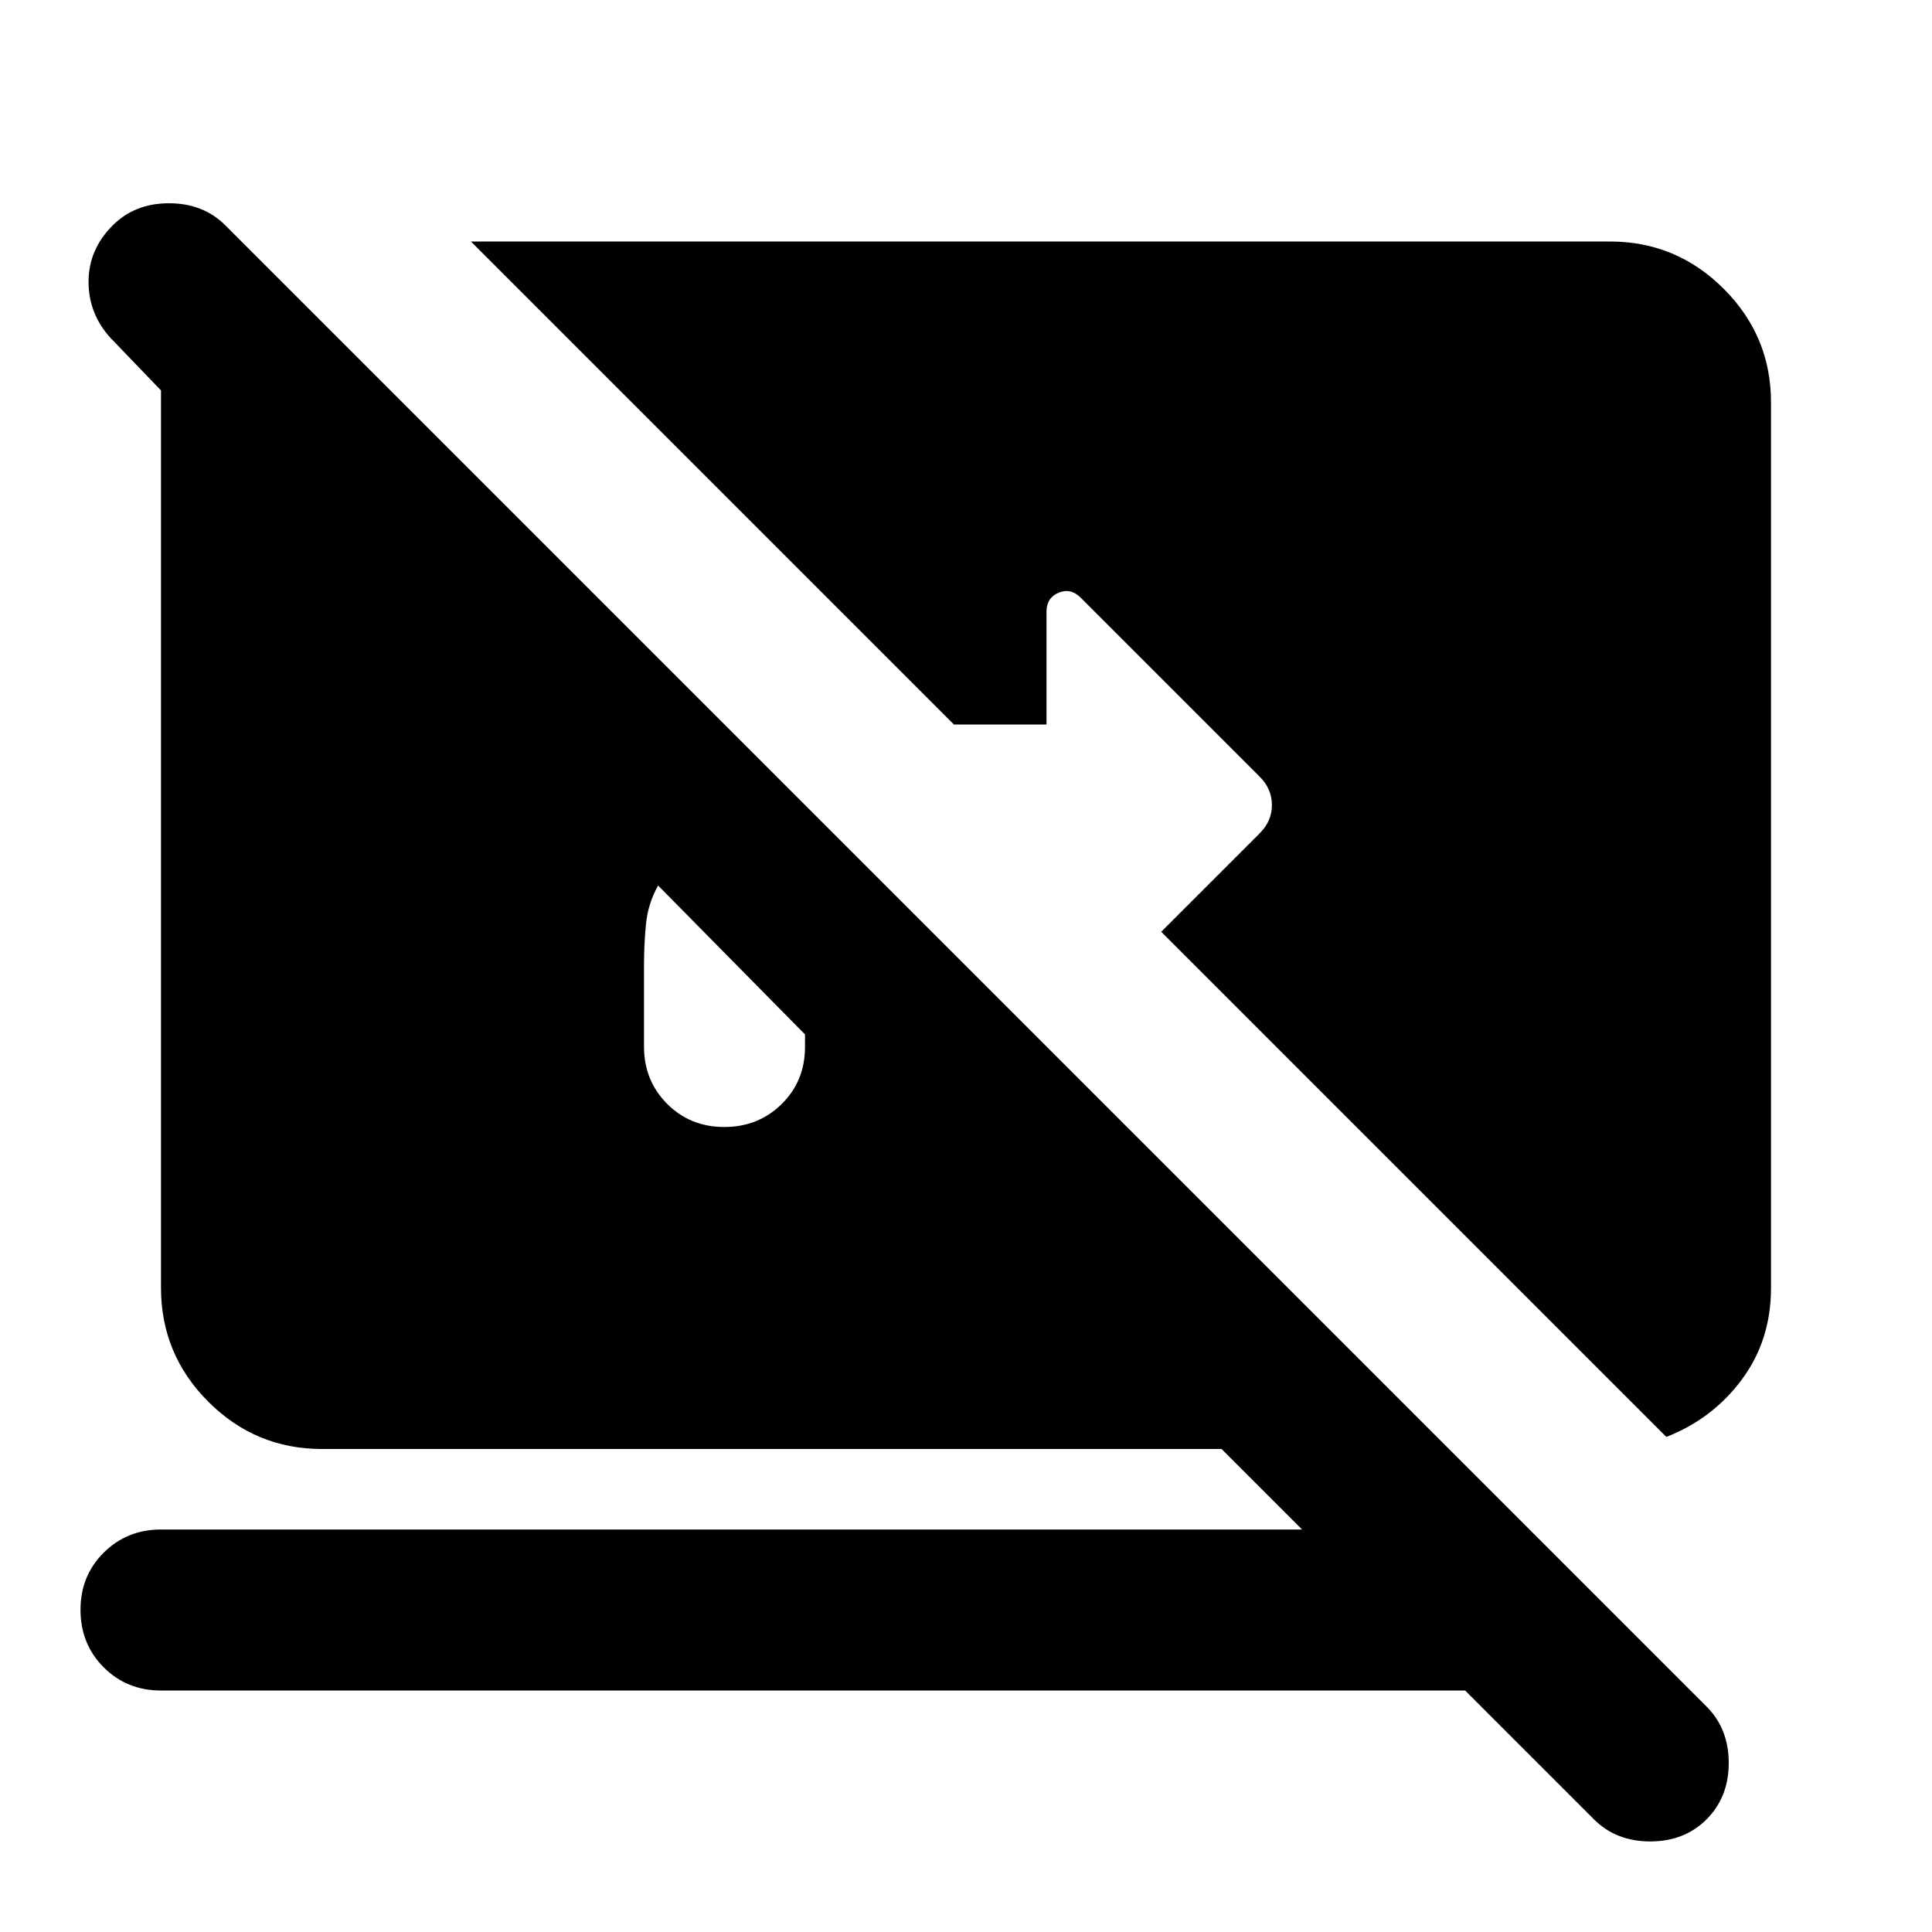
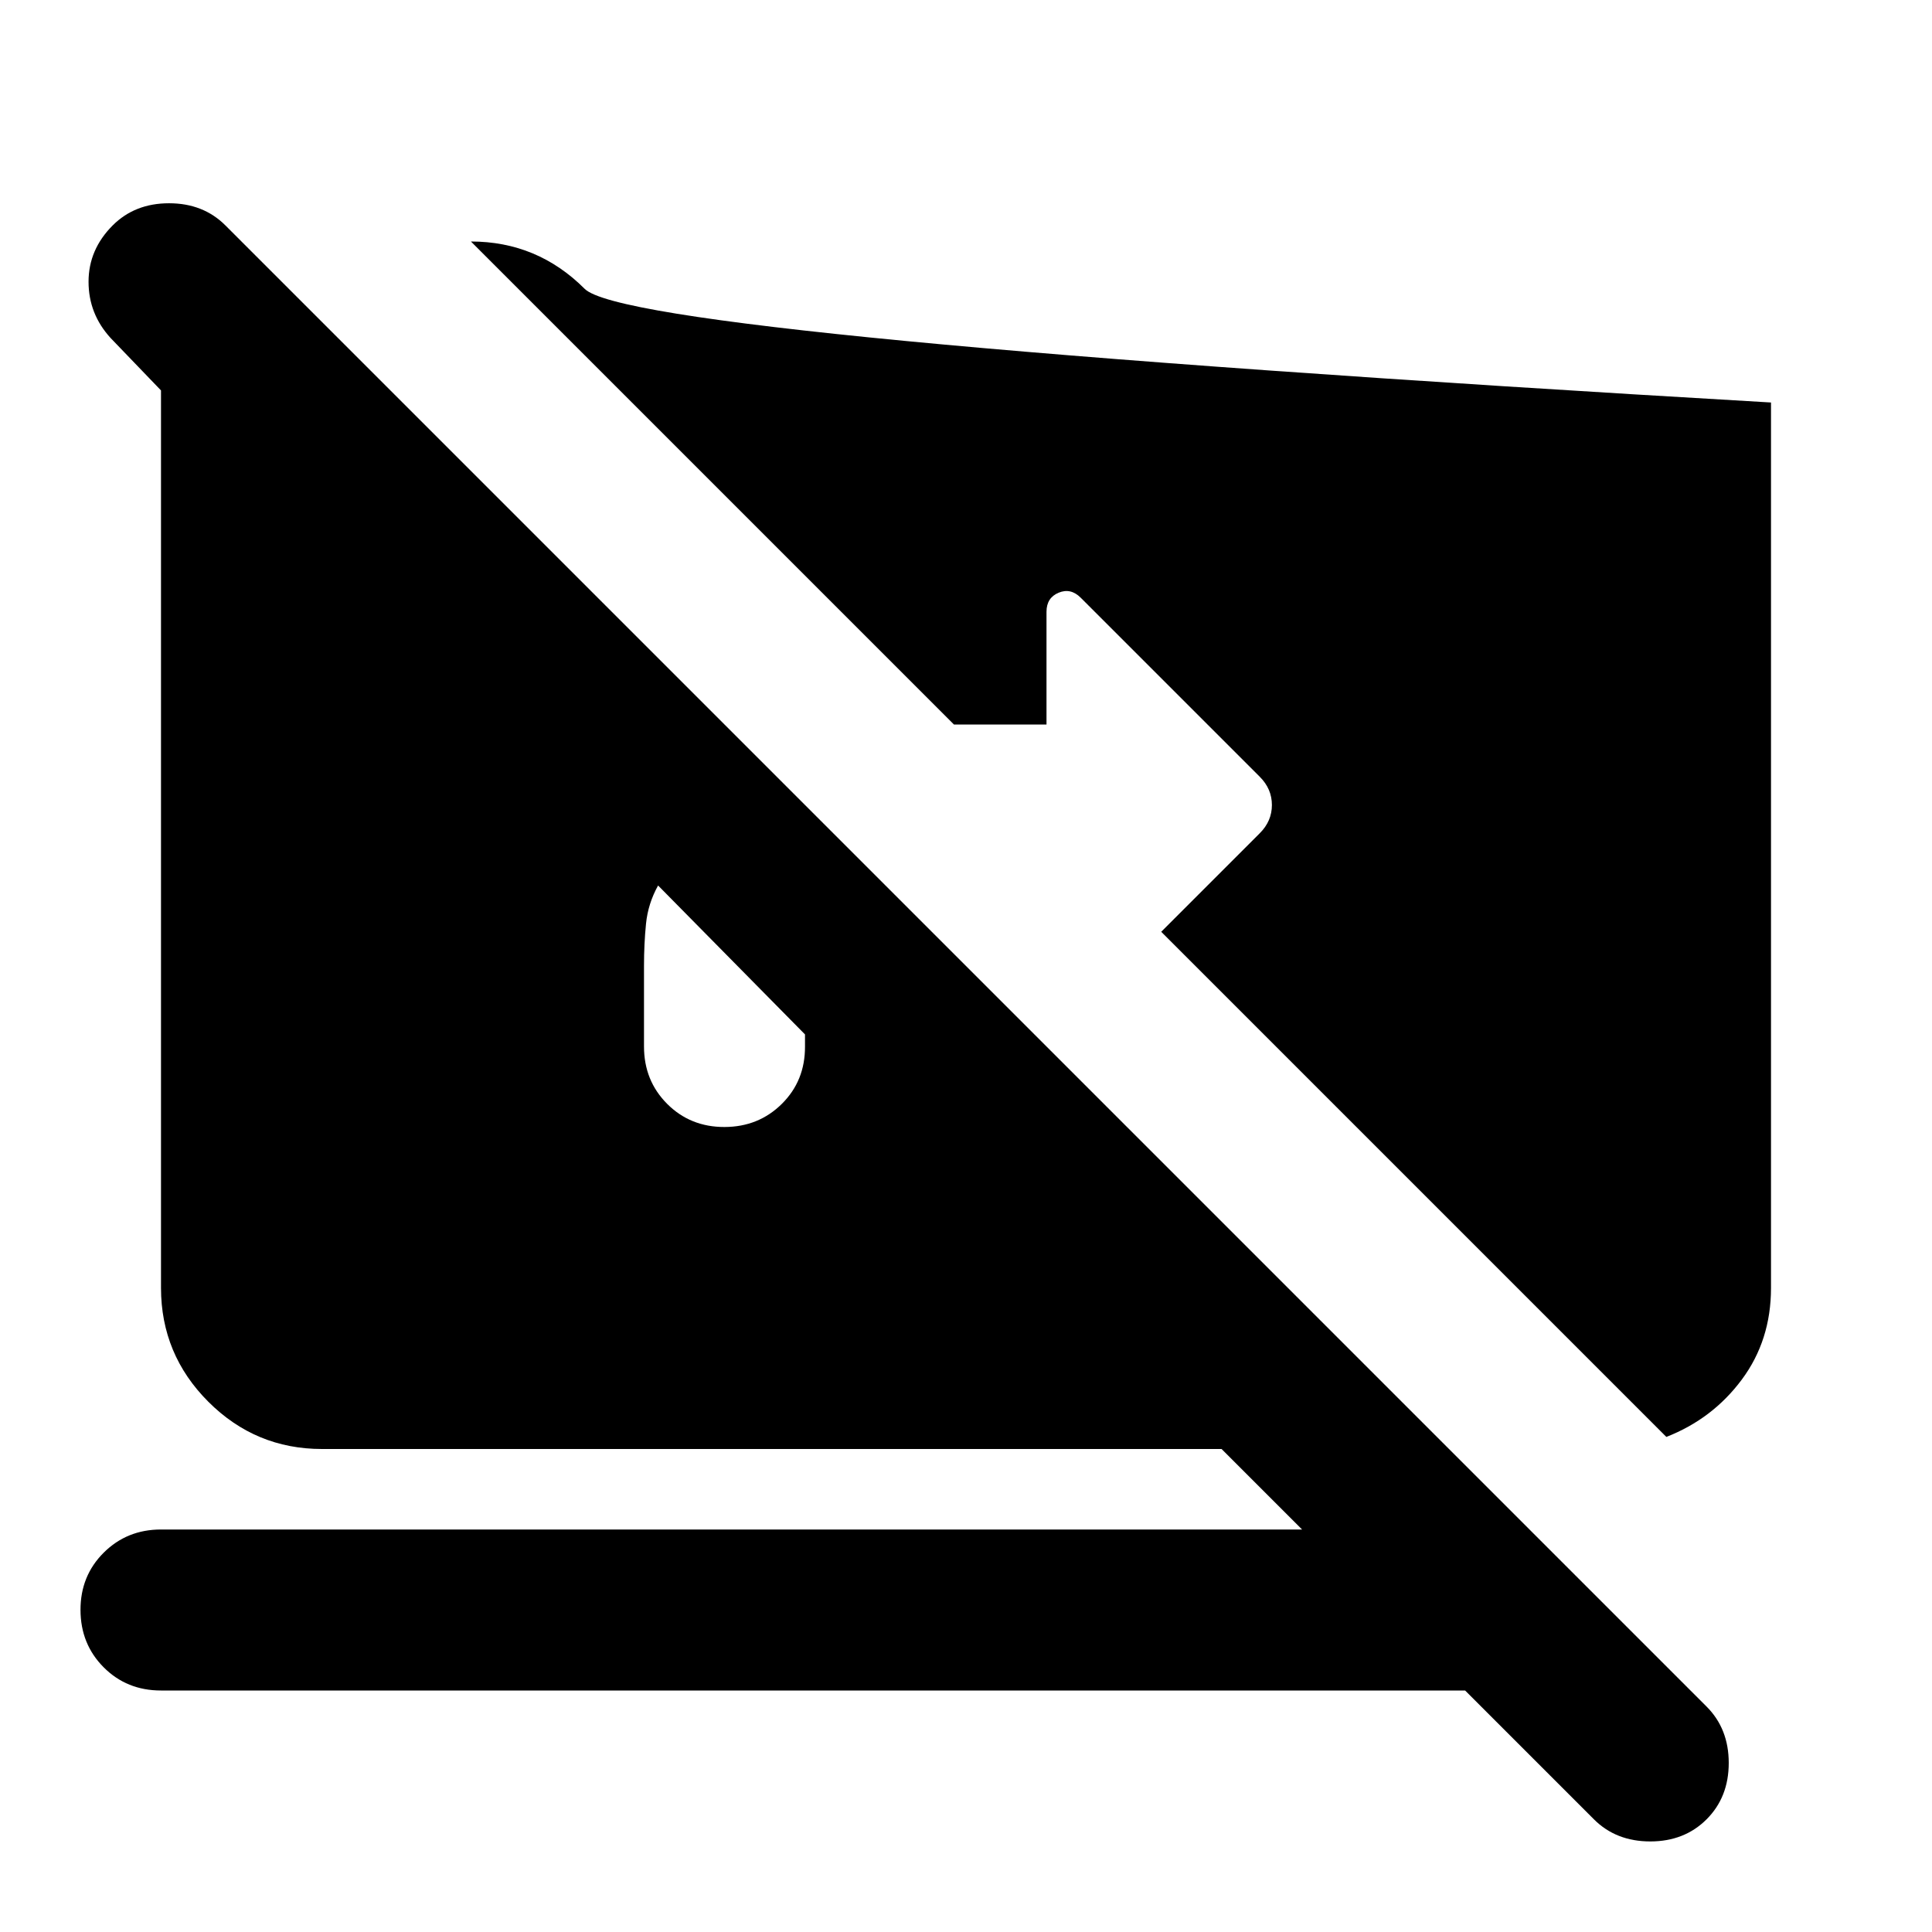
<svg xmlns="http://www.w3.org/2000/svg" width="800" height="800" viewBox="0 0 24 24">
-   <path fill="currentColor" d="M18.2 21H2q-.425 0-.712-.288T1 20t.288-.712T2 19h14.175l-1-1H4q-.825 0-1.412-.587T2 16V4.85l-.625-.65Q1.1 3.9 1.1 3.5t.3-.7q.275-.275.7-.275t.7.275l18.4 18.4q.275.275.275.7t-.275.7t-.7.275t-.7-.275zM10 12.85L8.175 11q-.125.225-.15.475T8 12v1q0 .425.288.713T9 14t.713-.288T10 13zm10.7 5l-6.275-6.275l1.225-1.225q.15-.15.15-.35t-.15-.35l-2.225-2.225q-.125-.125-.275-.062T13 7.6V9h-1.15l-6-6H20q.825 0 1.413.588T22 5v11q0 .65-.363 1.138t-.937.712" />
+   <path fill="currentColor" d="M18.2 21H2q-.425 0-.712-.288T1 20t.288-.712T2 19h14.175l-1-1H4q-.825 0-1.412-.587T2 16V4.85l-.625-.65Q1.1 3.9 1.1 3.5t.3-.7q.275-.275.7-.275t.7.275l18.4 18.4q.275.275.275.7t-.275.7t-.7.275t-.7-.275zM10 12.85L8.175 11q-.125.225-.15.475T8 12v1q0 .425.288.713T9 14t.713-.288T10 13zm10.7 5l-6.275-6.275l1.225-1.225q.15-.15.15-.35t-.15-.35l-2.225-2.225q-.125-.125-.275-.062T13 7.6V9h-1.15l-6-6q.825 0 1.413.588T22 5v11q0 .65-.363 1.138t-.937.712" />
</svg>